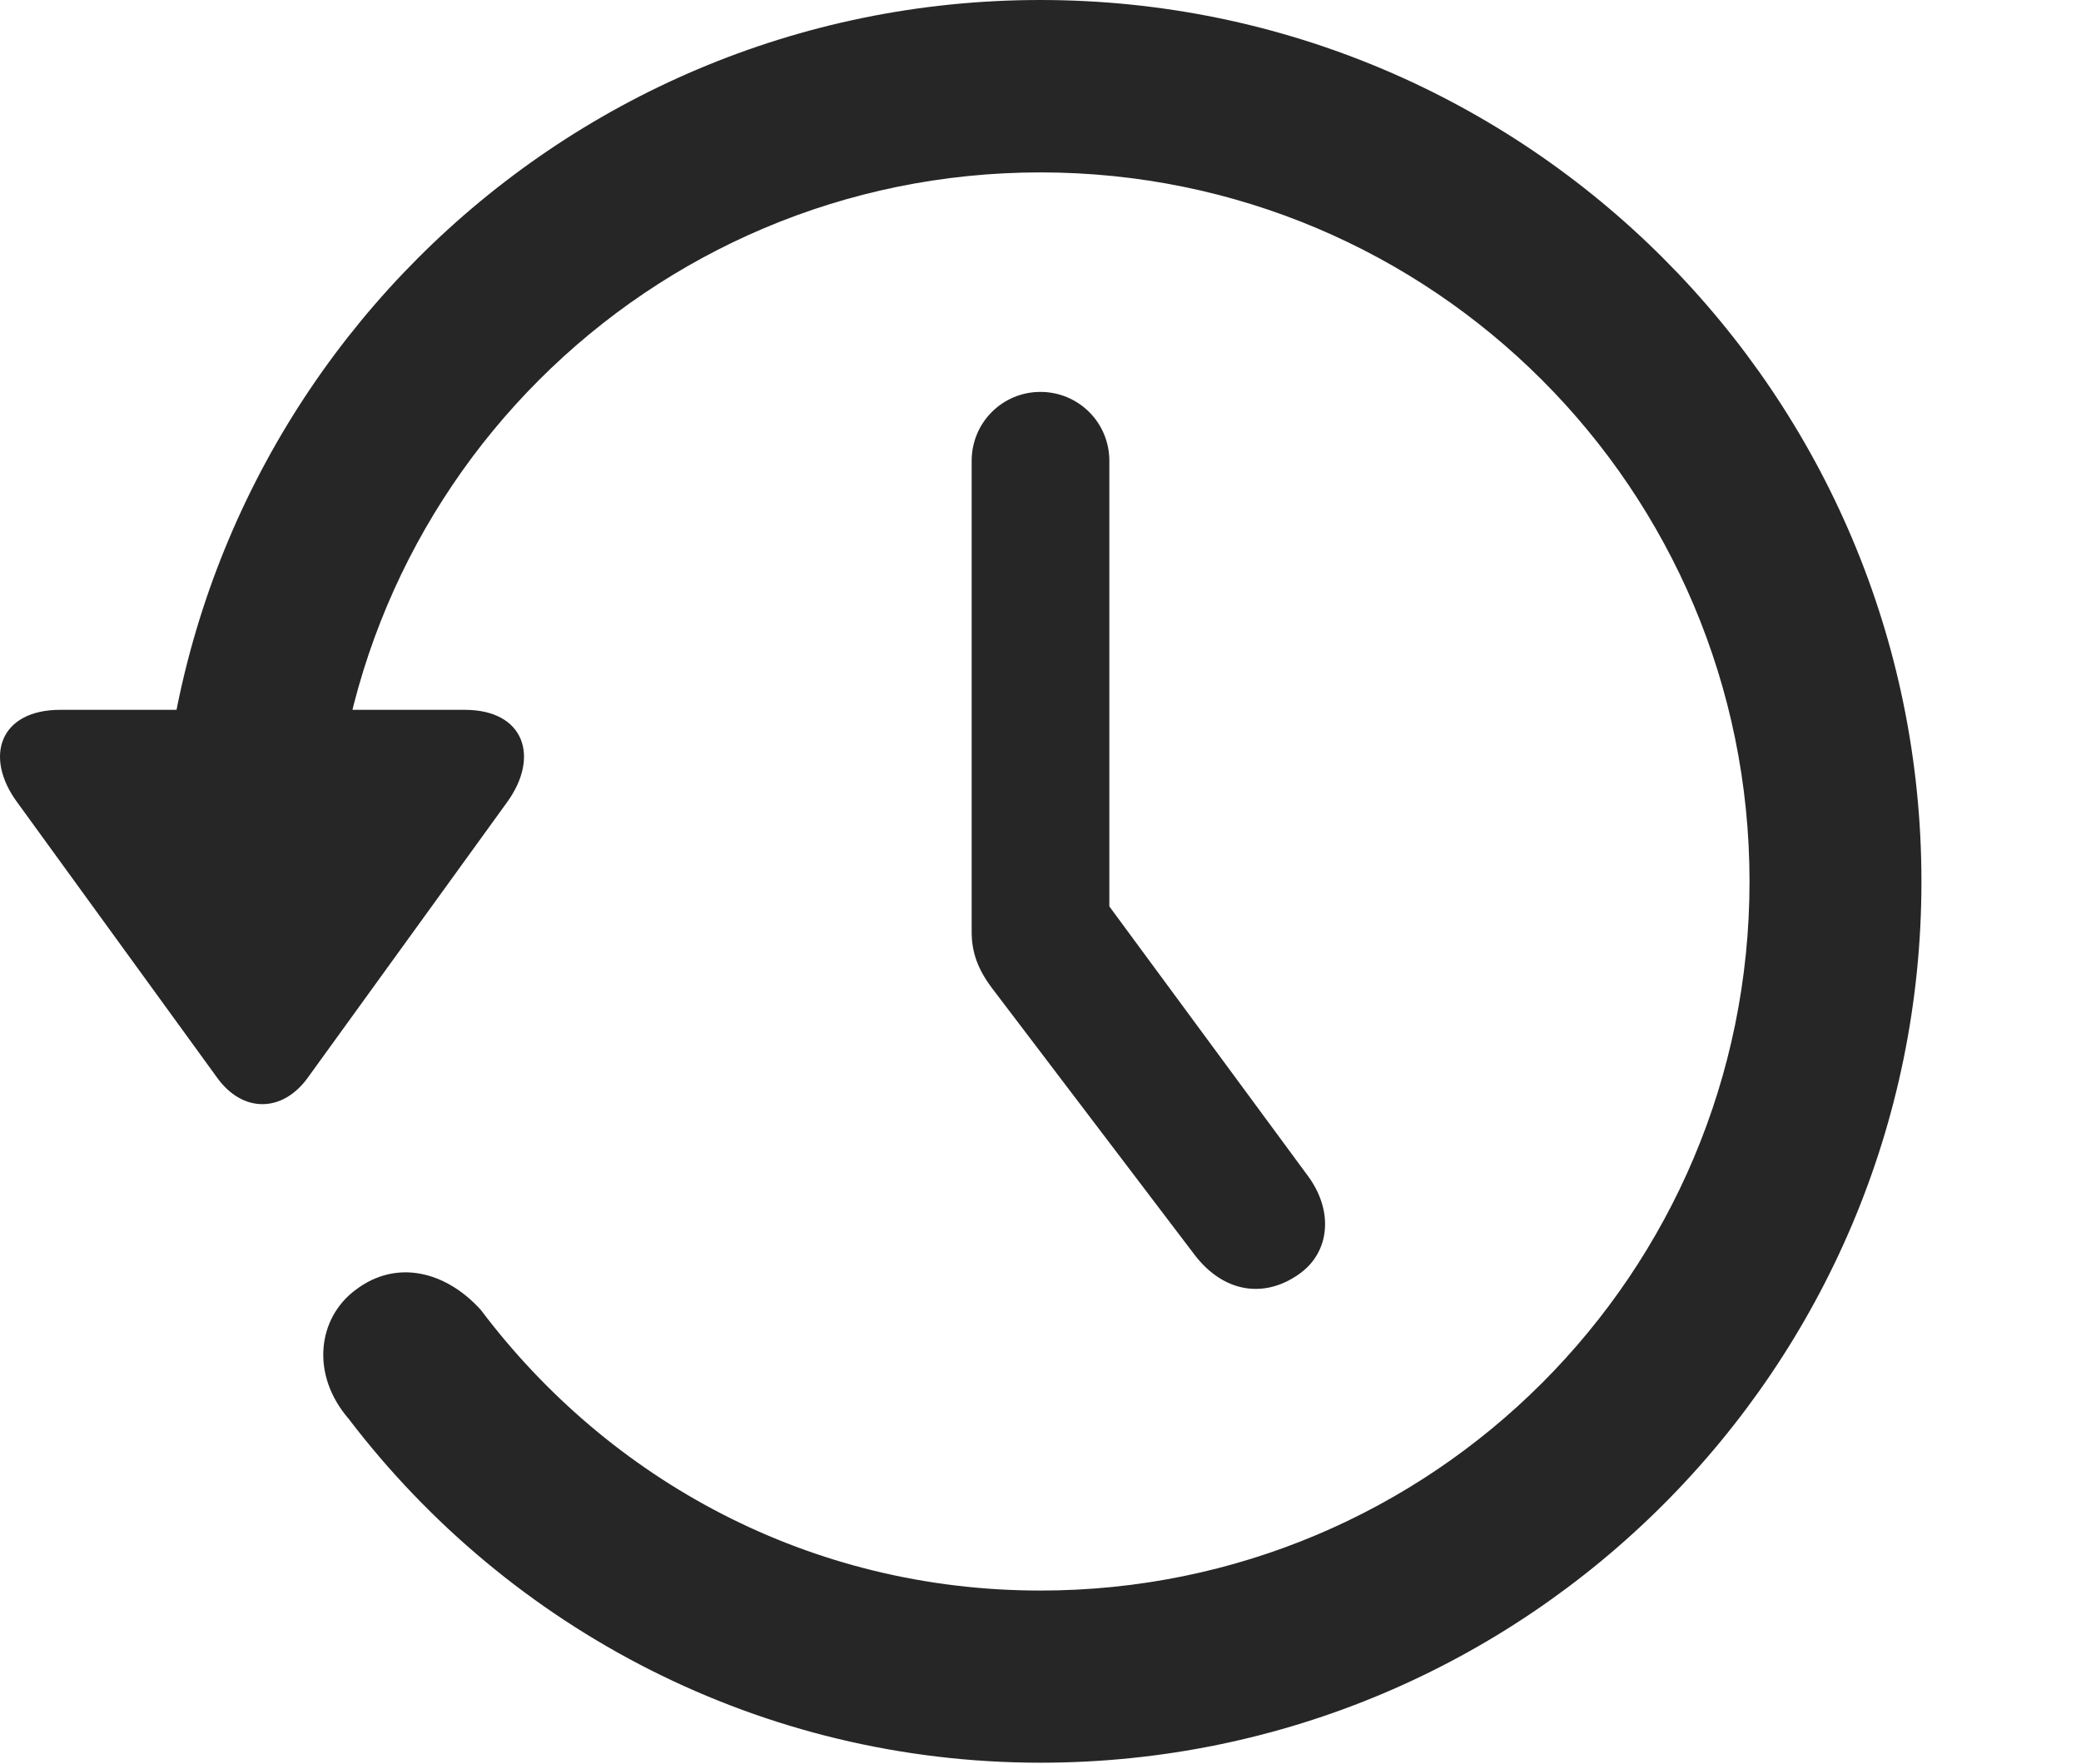
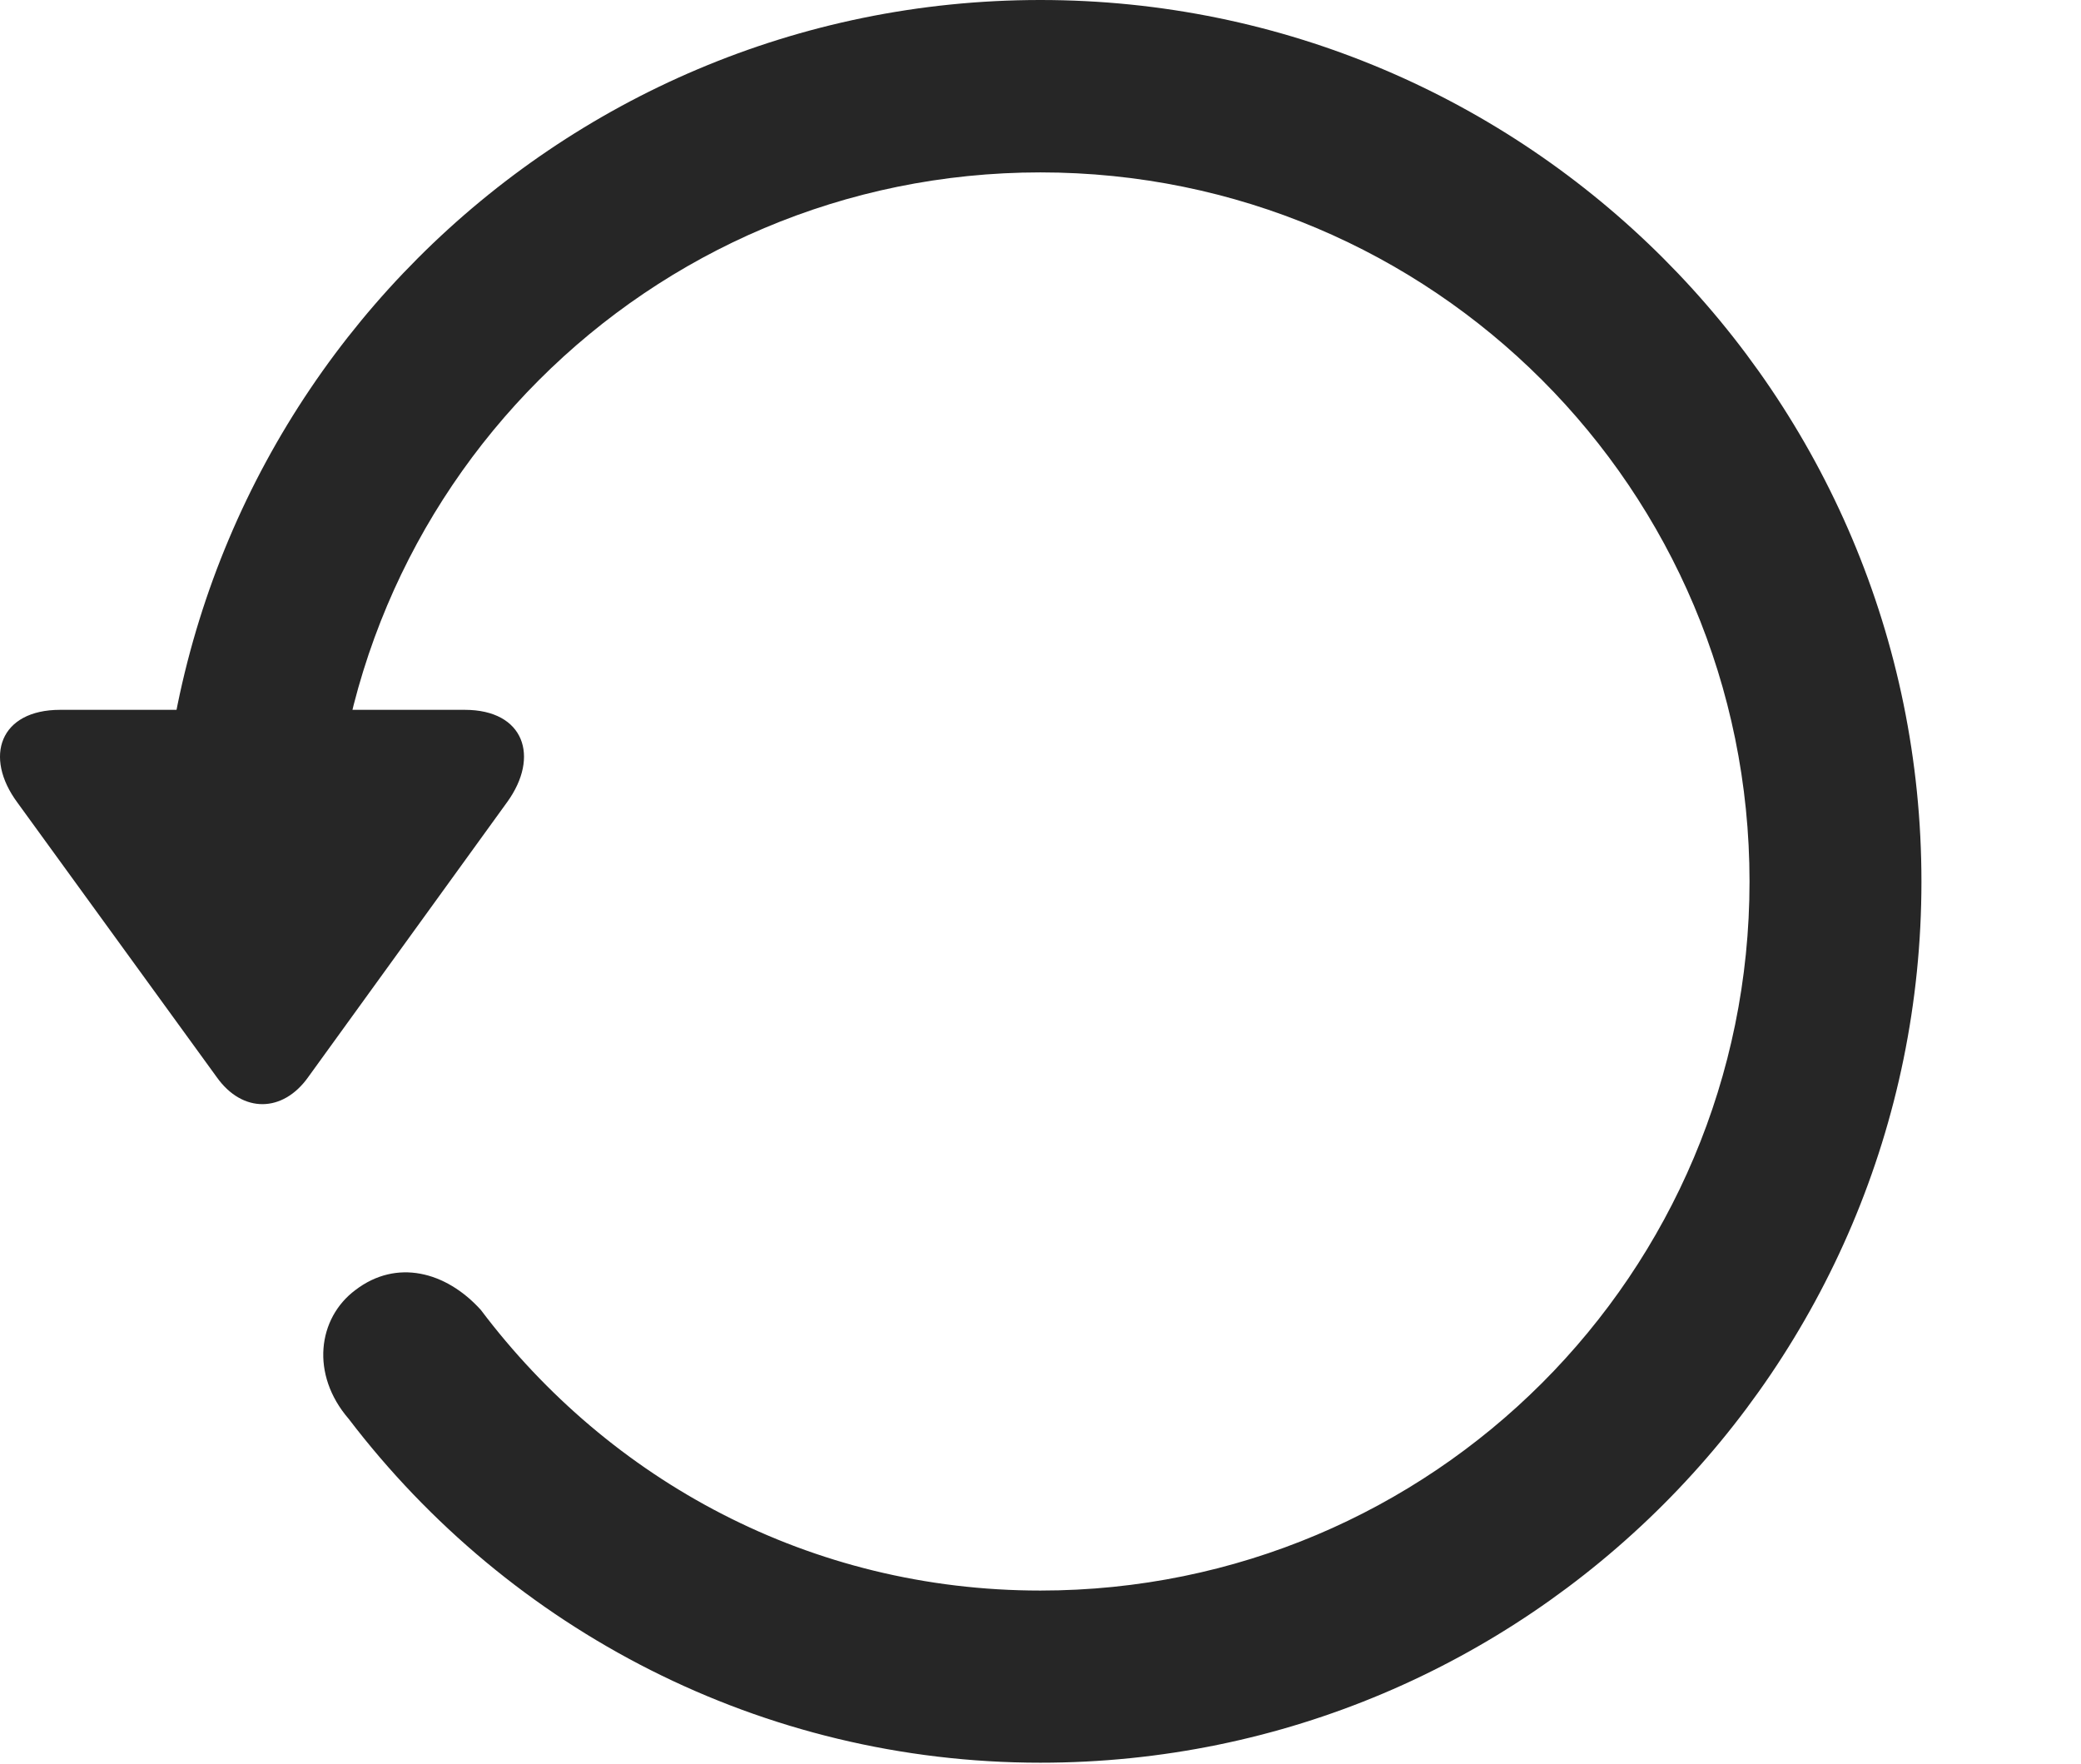
<svg xmlns="http://www.w3.org/2000/svg" version="1.1" viewBox="0 0 153.533 130.121">
  <g>
    <rect height="130.121" opacity="0" width="153.533" x="0" y="0" />
-     <path d="M4.44 52.366C-0.014 52.366-1.215 55.83 1.282 59.205L15.988 79.46C17.89 82.145 20.87 82.097 22.739 79.46L37.429 59.157C39.828 55.83 38.692 52.366 34.287 52.366ZM141.761 65.036C141.761 29.137 112.643 0 76.759 0C40.875 0 11.805 29.103 11.772 65.116C11.805 68.633 14.63 71.409 18.08 71.409C21.564 71.409 24.456 68.584 24.456 65.067C24.456 36.12 47.843 12.718 76.759 12.718C105.69 12.718 129.077 36.12 129.077 65.036C129.077 93.952 105.69 117.339 76.759 117.339C59.781 117.339 44.972 109.233 35.475 96.636C32.901 93.787 29.244 92.855 26.221 95.169C23.436 97.246 22.895 101.394 25.724 104.671C37.633 120.281 56.221 130.039 76.759 130.039C112.643 130.039 141.761 100.92 141.761 65.036Z" fill="black" fill-opacity="0.85" />
-     <path d="M76.759 28.912C73.971 28.912 71.688 31.162 71.688 33.999L71.688 68.751C71.688 70.281 72.158 71.528 73.197 72.908L88.138 92.575C90.296 95.396 93.312 95.8 95.853 93.984C98.134 92.38 98.412 89.304 96.465 86.71L75.82 58.69L81.846 77.233L81.846 33.999C81.846 31.162 79.562 28.912 76.759 28.912Z" fill="black" fill-opacity="0.85" />
+     <path d="M4.44 52.366C-0.014 52.366-1.215 55.83 1.282 59.205L15.988 79.46C17.89 82.145 20.87 82.097 22.739 79.46L37.429 59.157C39.828 55.83 38.692 52.366 34.287 52.366ZM141.761 65.036C141.761 29.137 112.643 0 76.759 0C40.875 0 11.805 29.103 11.772 65.116C21.564 71.409 24.456 68.584 24.456 65.067C24.456 36.12 47.843 12.718 76.759 12.718C105.69 12.718 129.077 36.12 129.077 65.036C129.077 93.952 105.69 117.339 76.759 117.339C59.781 117.339 44.972 109.233 35.475 96.636C32.901 93.787 29.244 92.855 26.221 95.169C23.436 97.246 22.895 101.394 25.724 104.671C37.633 120.281 56.221 130.039 76.759 130.039C112.643 130.039 141.761 100.92 141.761 65.036Z" fill="black" fill-opacity="0.85" />
  </g>
</svg>